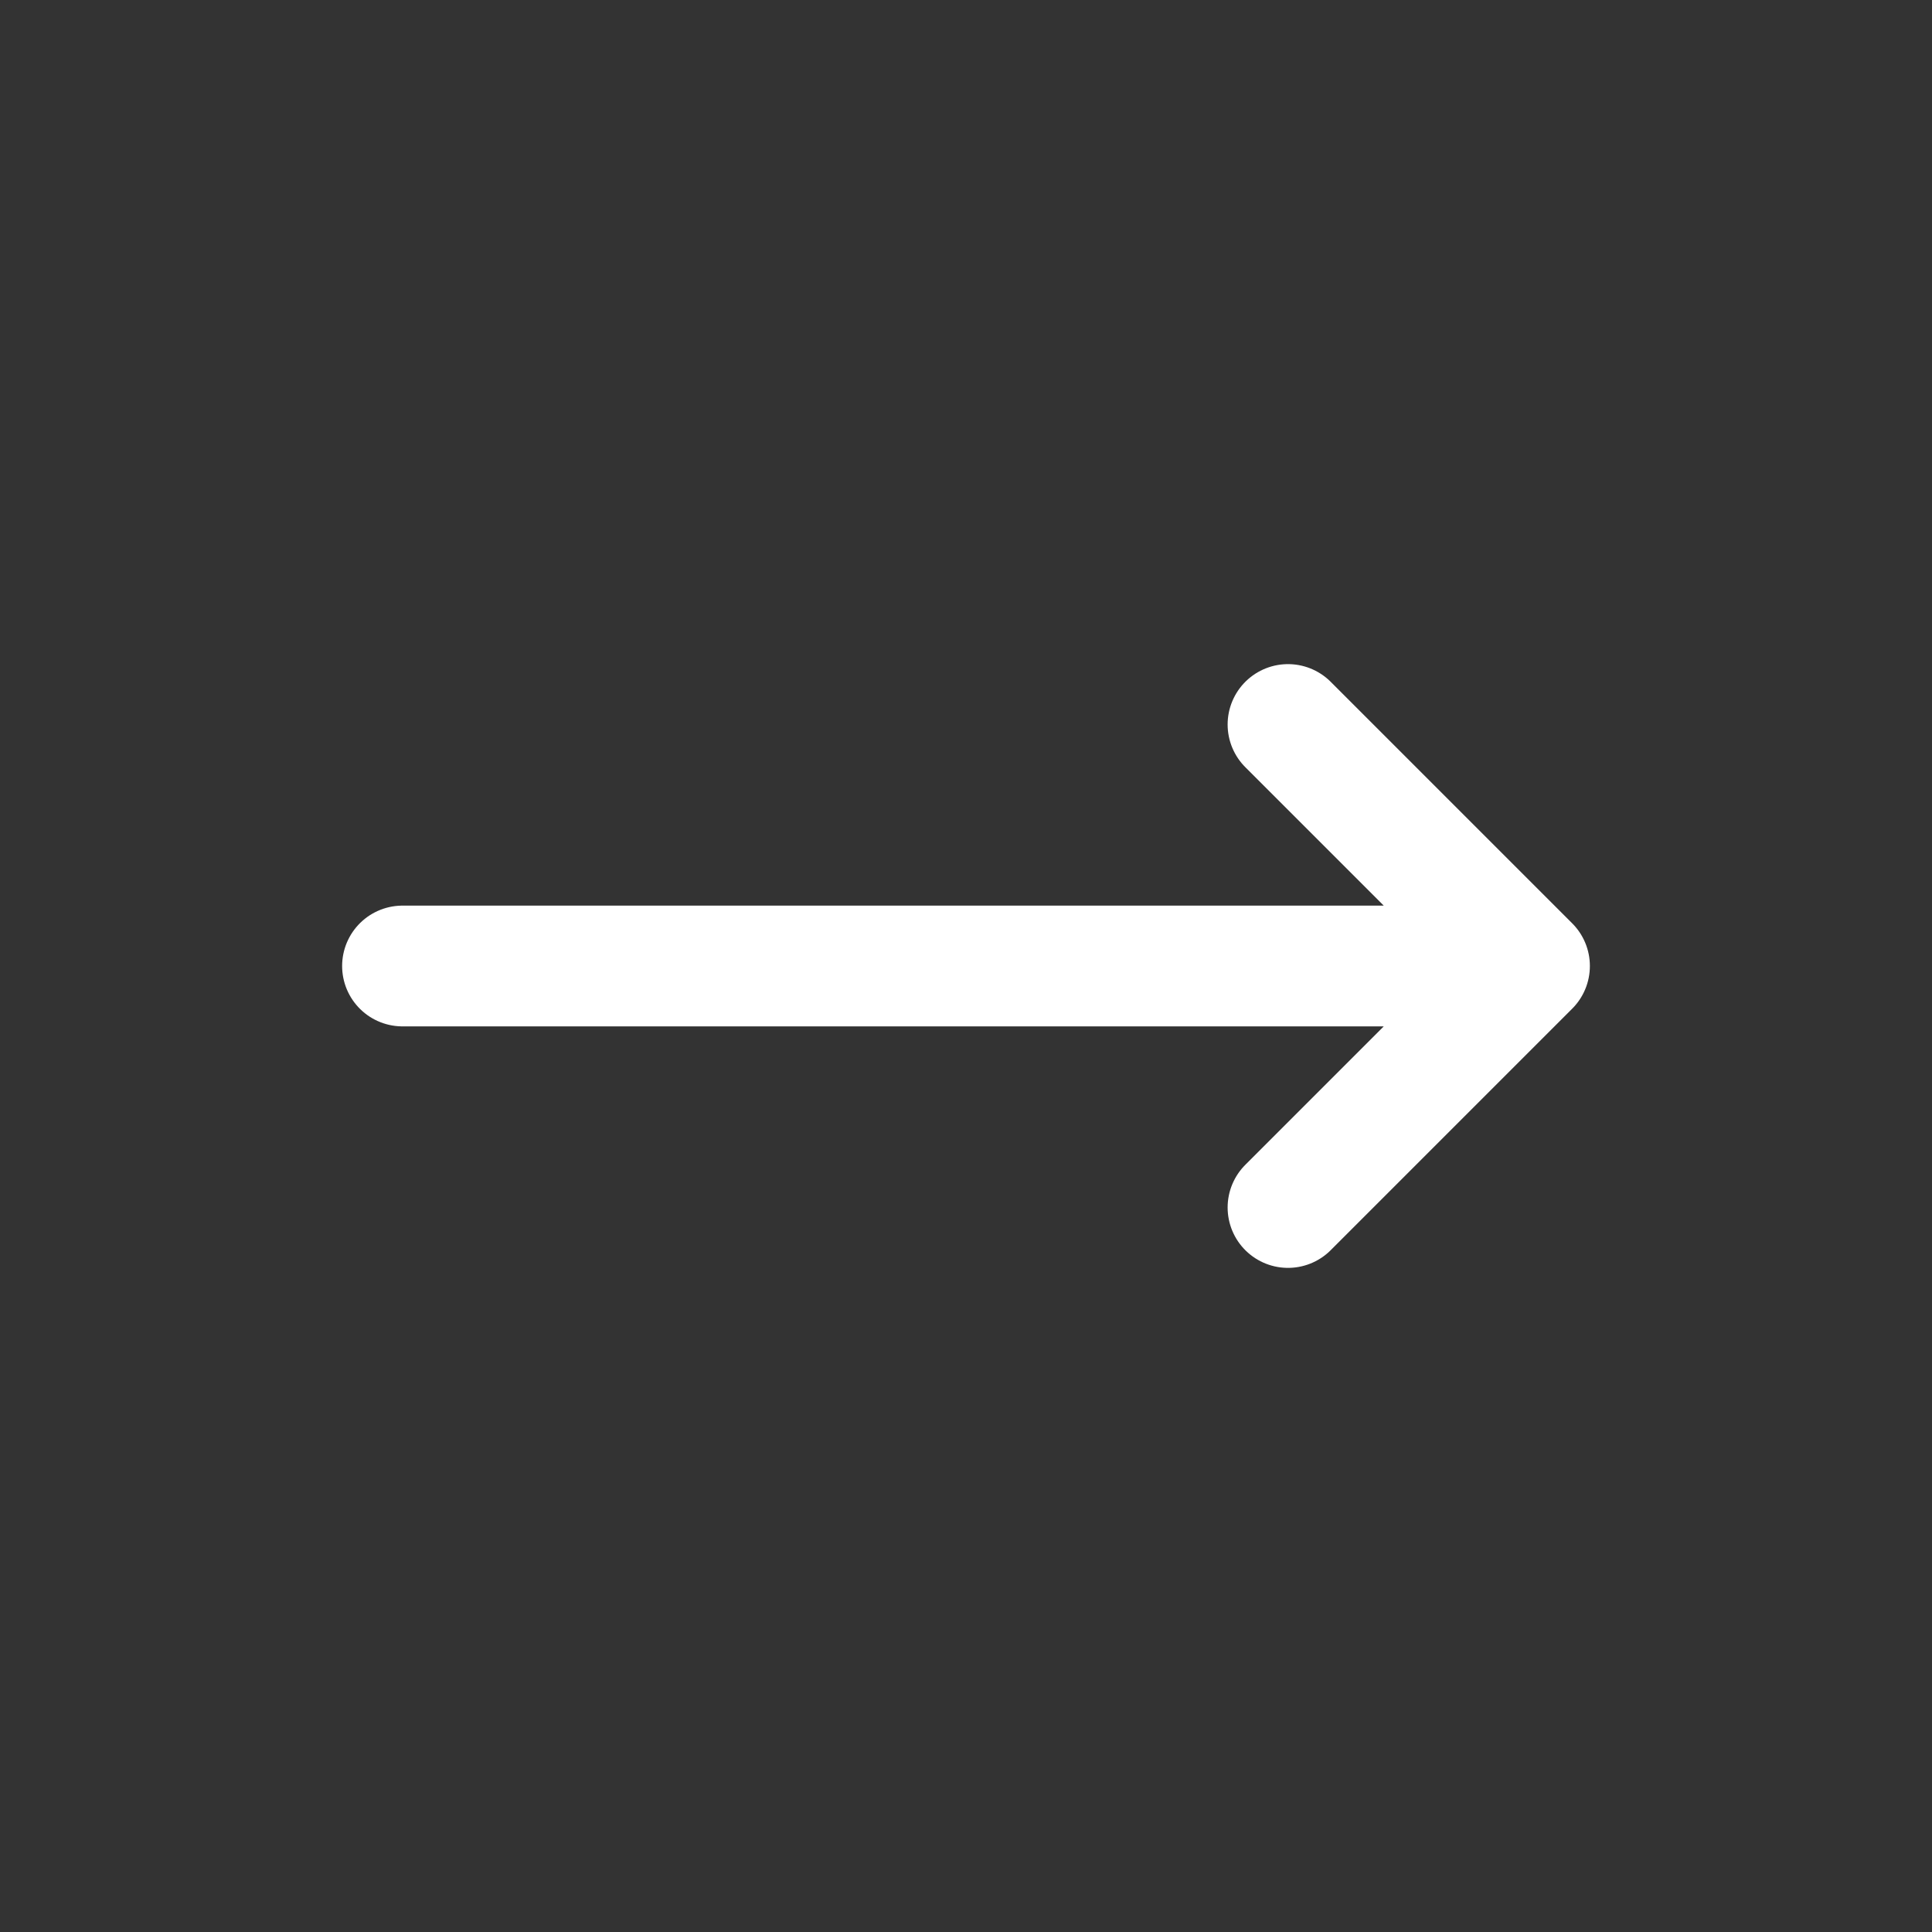
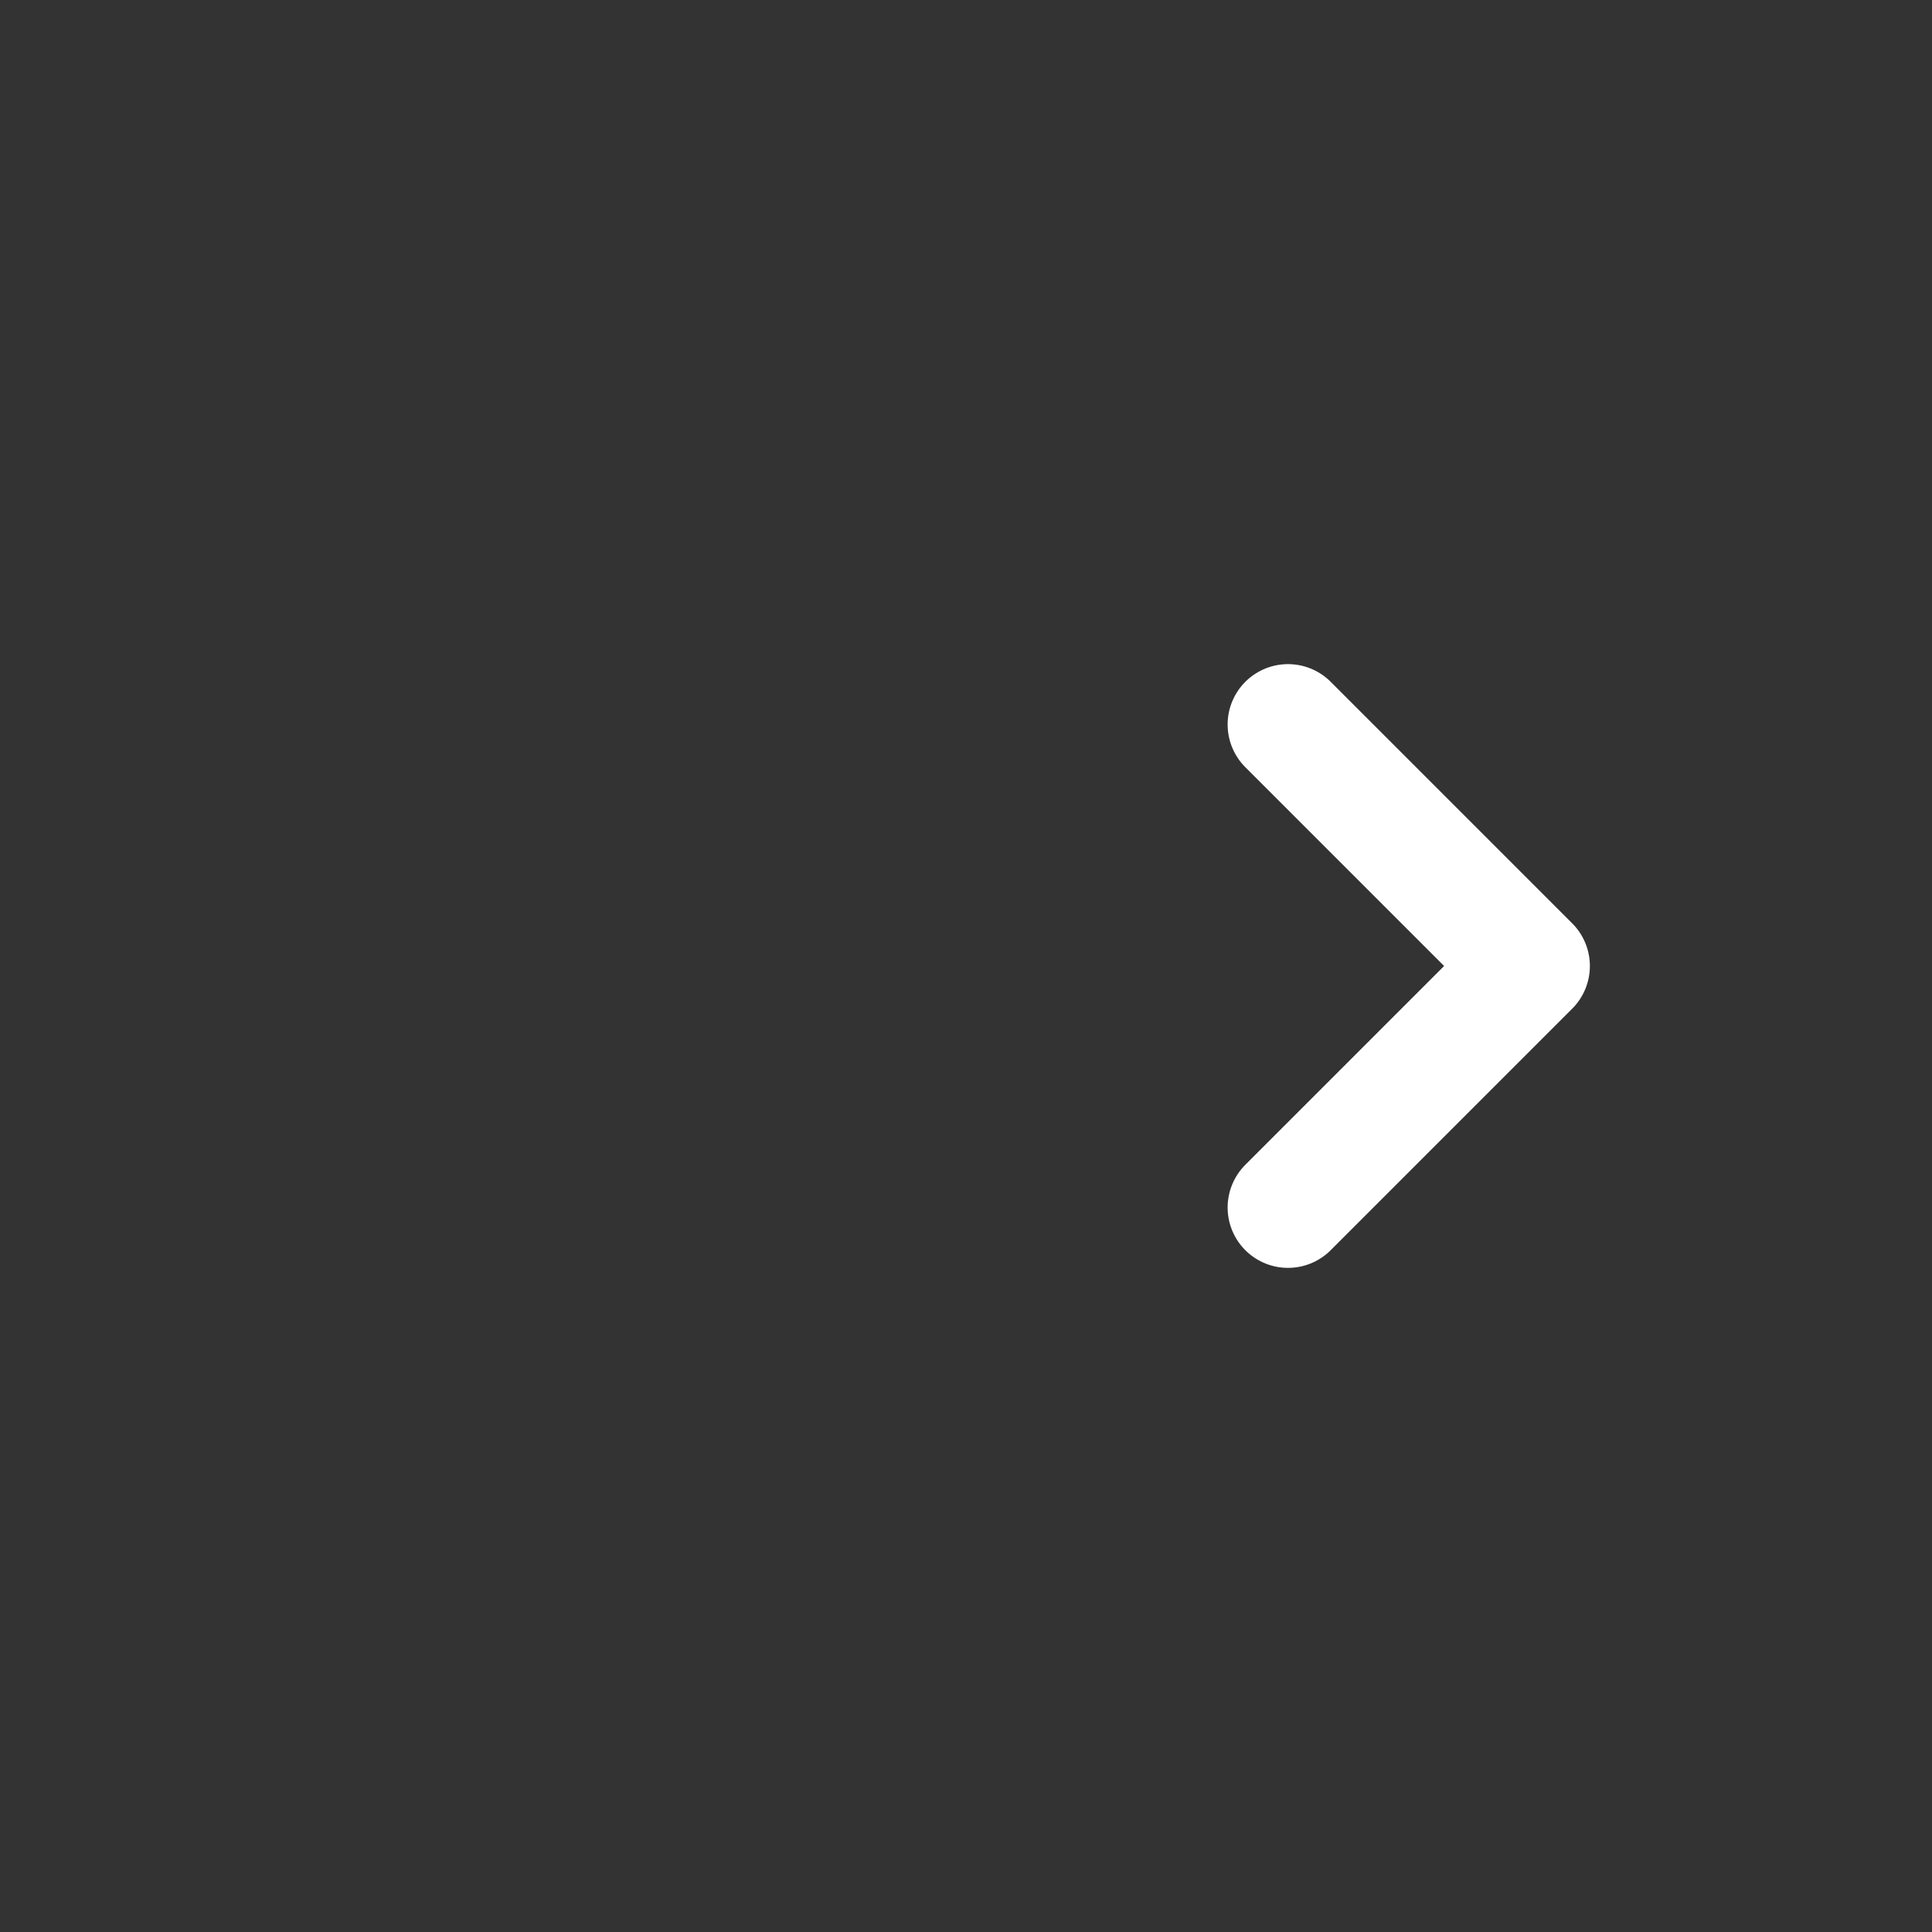
<svg xmlns="http://www.w3.org/2000/svg" width="24" height="24" viewBox="0 0 24 24" fill="none">
  <rect x="0" y="0" width="24" height="24" fill="#333333" stroke="none" />
-   <path d="M5 12L19 12M19 12L16 9M19 12L16 15" stroke="white" stroke-width="1.5" stroke-linecap="round" stroke-linejoin="round" />
+   <path d="M5 12M19 12L16 9M19 12L16 15" stroke="white" stroke-width="1.5" stroke-linecap="round" stroke-linejoin="round" />
</svg>